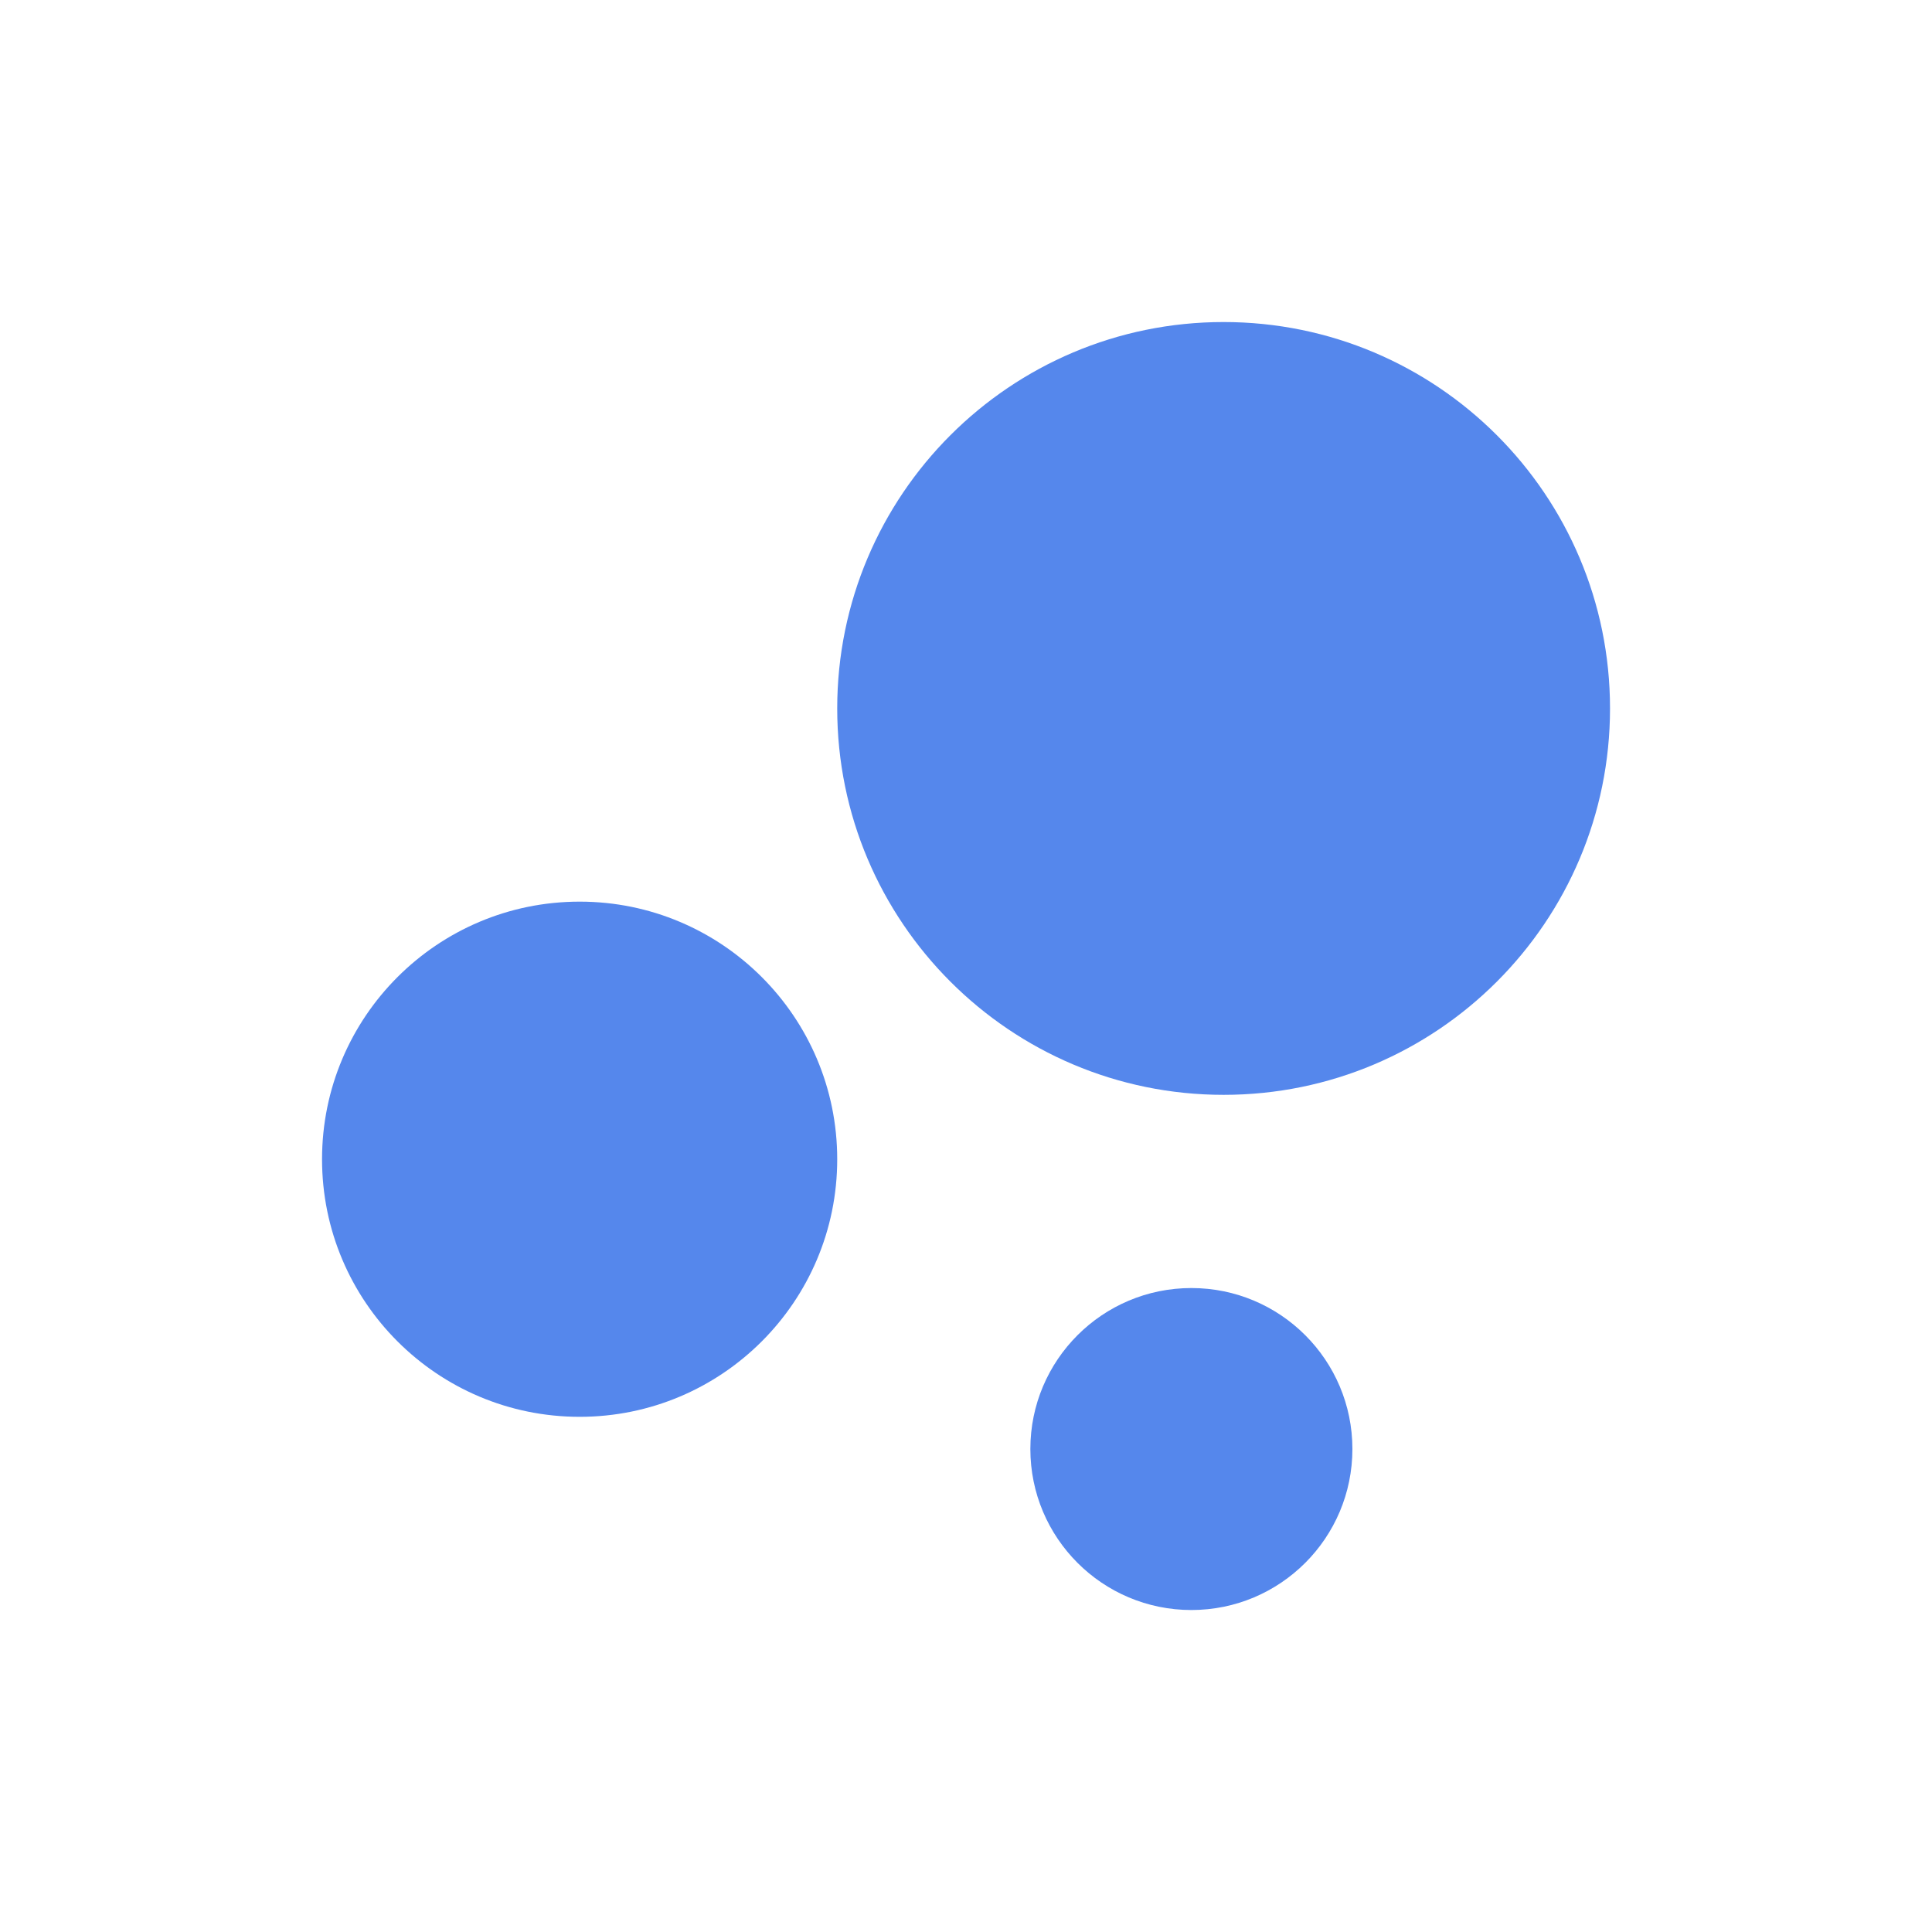
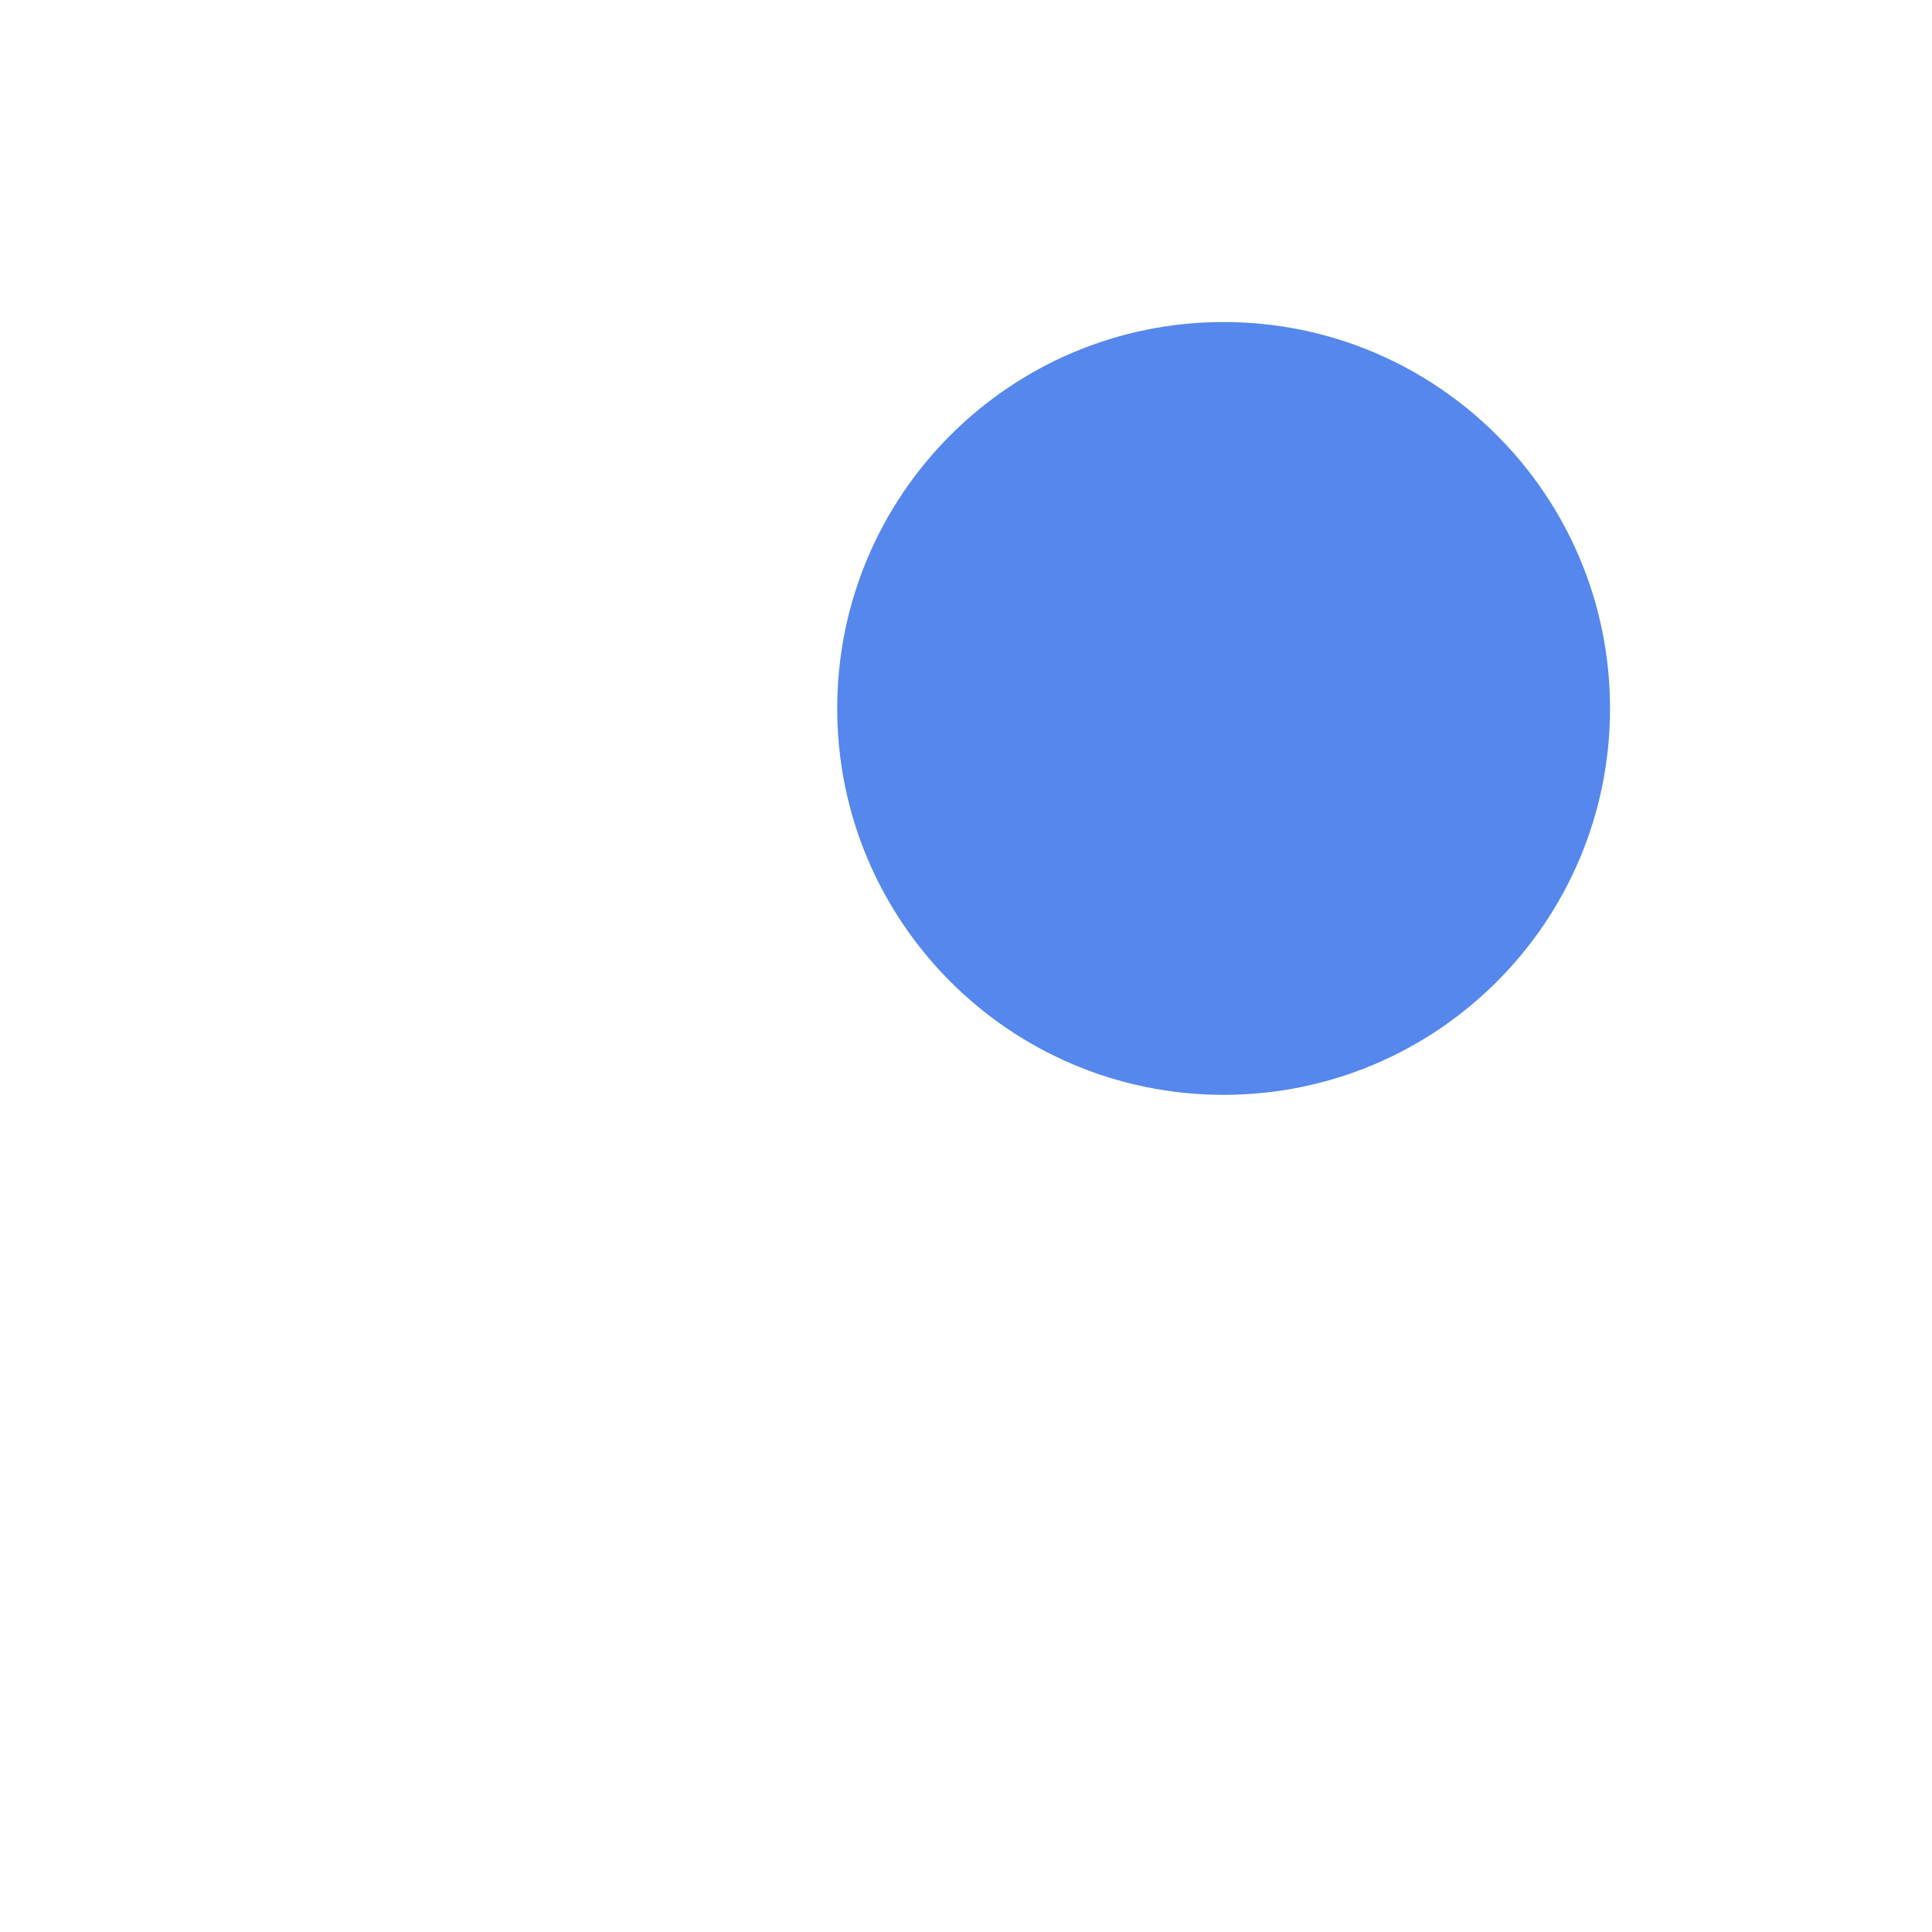
<svg xmlns="http://www.w3.org/2000/svg" width="32" height="32" viewBox="0 0 32 32" fill="none">
-   <path d="M9.601 23.467C11.957 23.467 13.867 21.557 13.867 19.201C13.867 16.844 11.957 14.934 9.601 14.934C7.244 14.934 5.334 16.844 5.334 19.201C5.334 21.557 7.244 23.467 9.601 23.467Z" fill="#5587EC" />
-   <path d="M19.733 26.667C21.206 26.667 22.4 25.473 22.4 24C22.4 22.528 21.206 21.334 19.733 21.334C18.26 21.334 17.066 22.528 17.066 24C17.066 25.473 18.26 26.667 19.733 26.667Z" fill="#5587EC" />
  <path d="M20.267 18.134C23.802 18.134 26.667 15.268 26.667 11.734C26.667 8.199 23.802 5.334 20.267 5.334C16.733 5.334 13.867 8.199 13.867 11.734C13.867 15.268 16.733 18.134 20.267 18.134Z" fill="#5587EC" />
</svg>